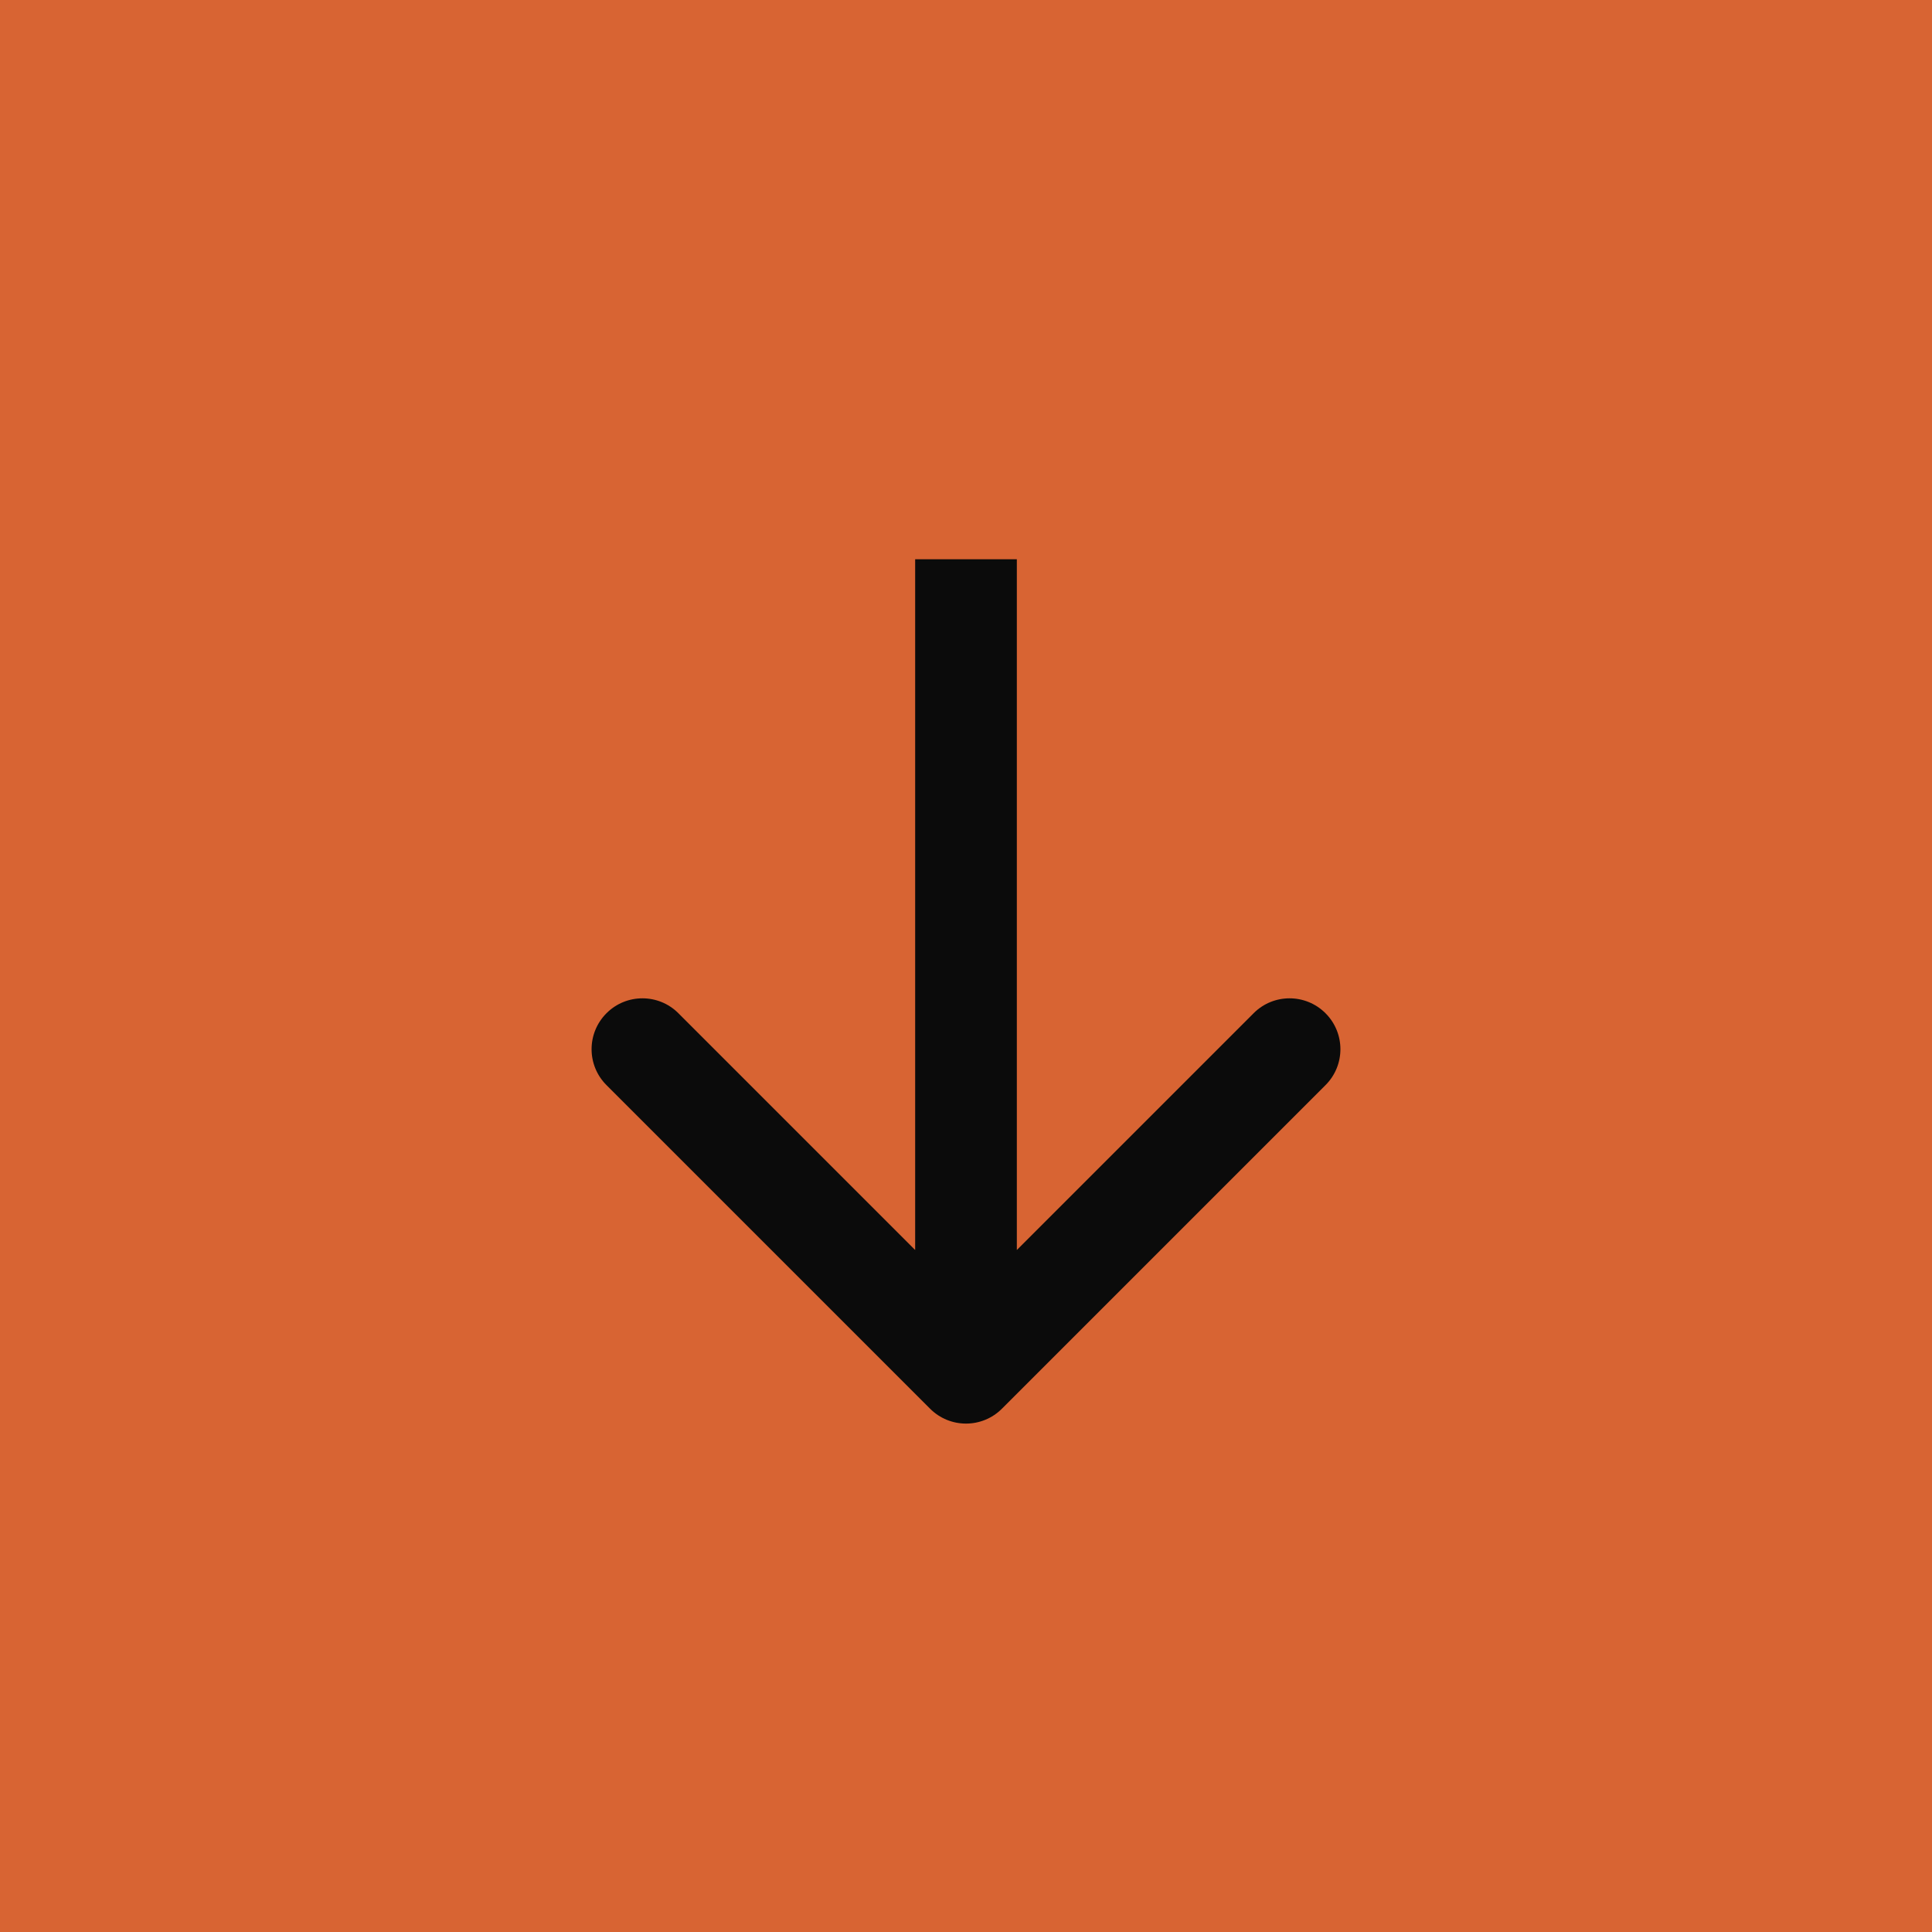
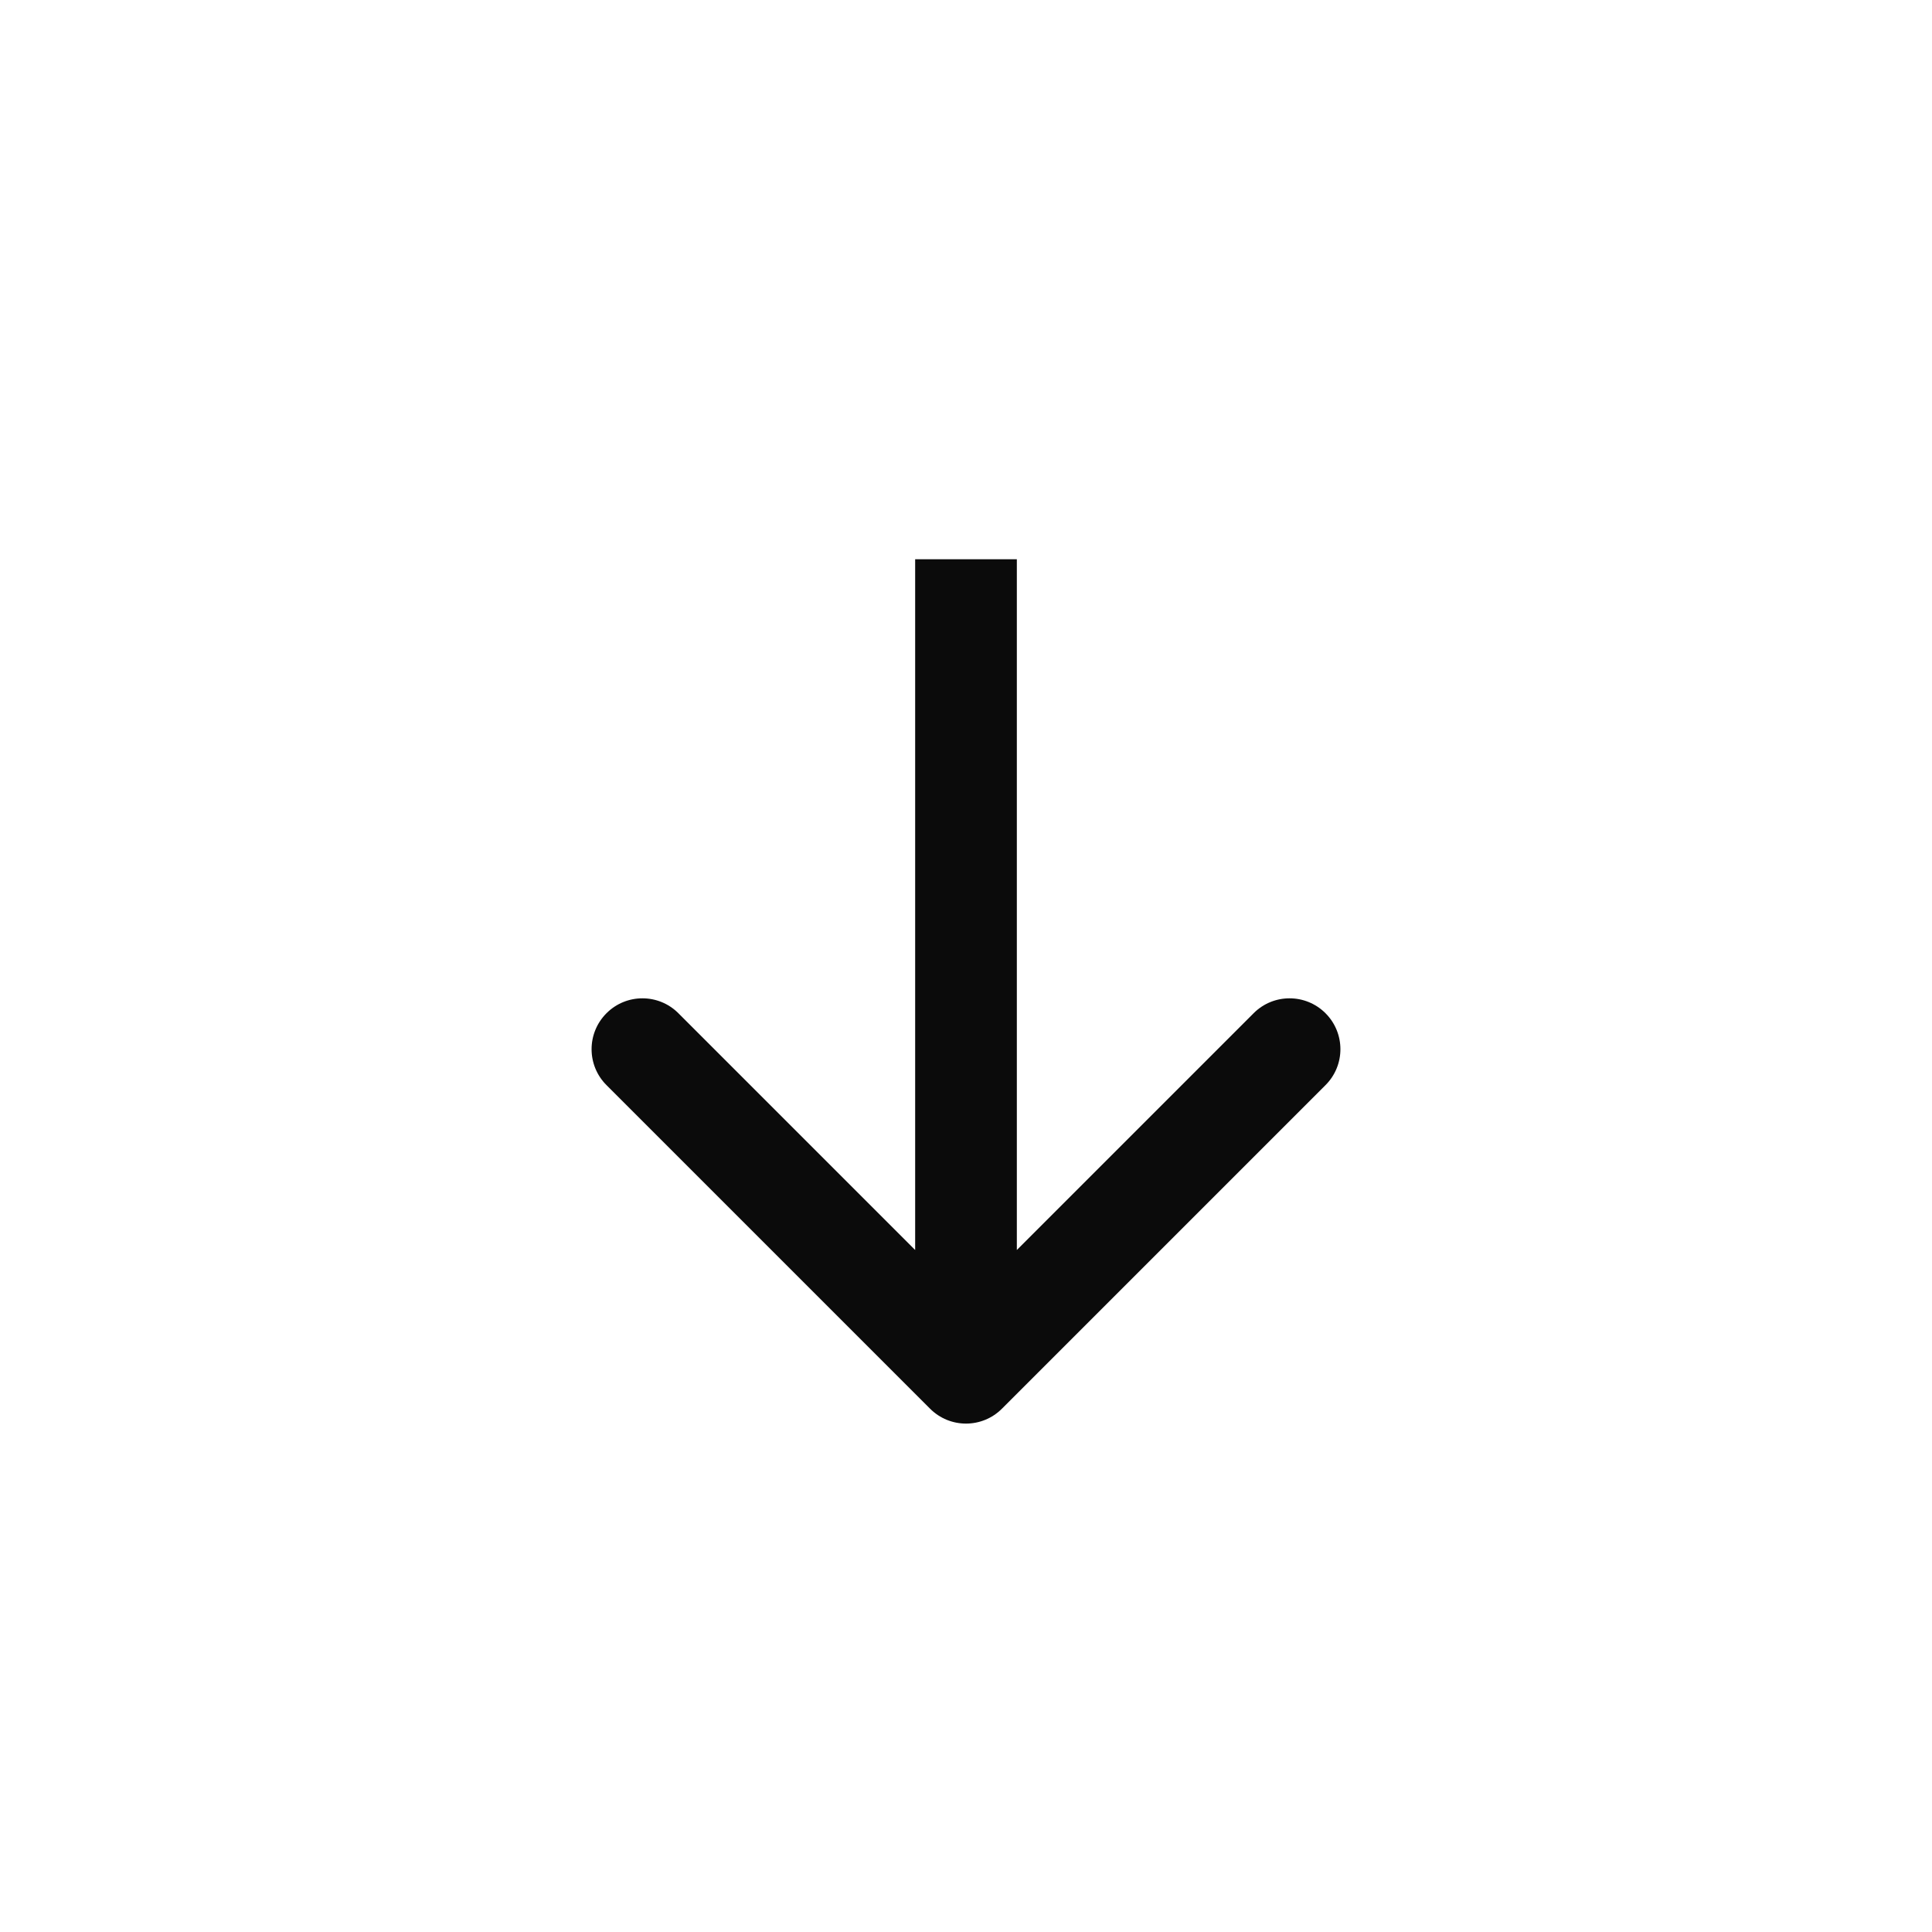
<svg xmlns="http://www.w3.org/2000/svg" width="38" height="38" viewBox="0 0 38 38" fill="none">
-   <rect width="38" height="38" fill="#D86433" />
  <path d="M18.293 27.707C18.683 28.098 19.317 28.098 19.707 27.707L26.071 21.343C26.462 20.953 26.462 20.32 26.071 19.929C25.68 19.538 25.047 19.538 24.657 19.929L19 25.586L13.343 19.929C12.953 19.538 12.319 19.538 11.929 19.929C11.538 20.32 11.538 20.953 11.929 21.343L18.293 27.707ZM18 11L18 27L20 27L20 11L18 11Z" fill="#0B0B0B" />
</svg>